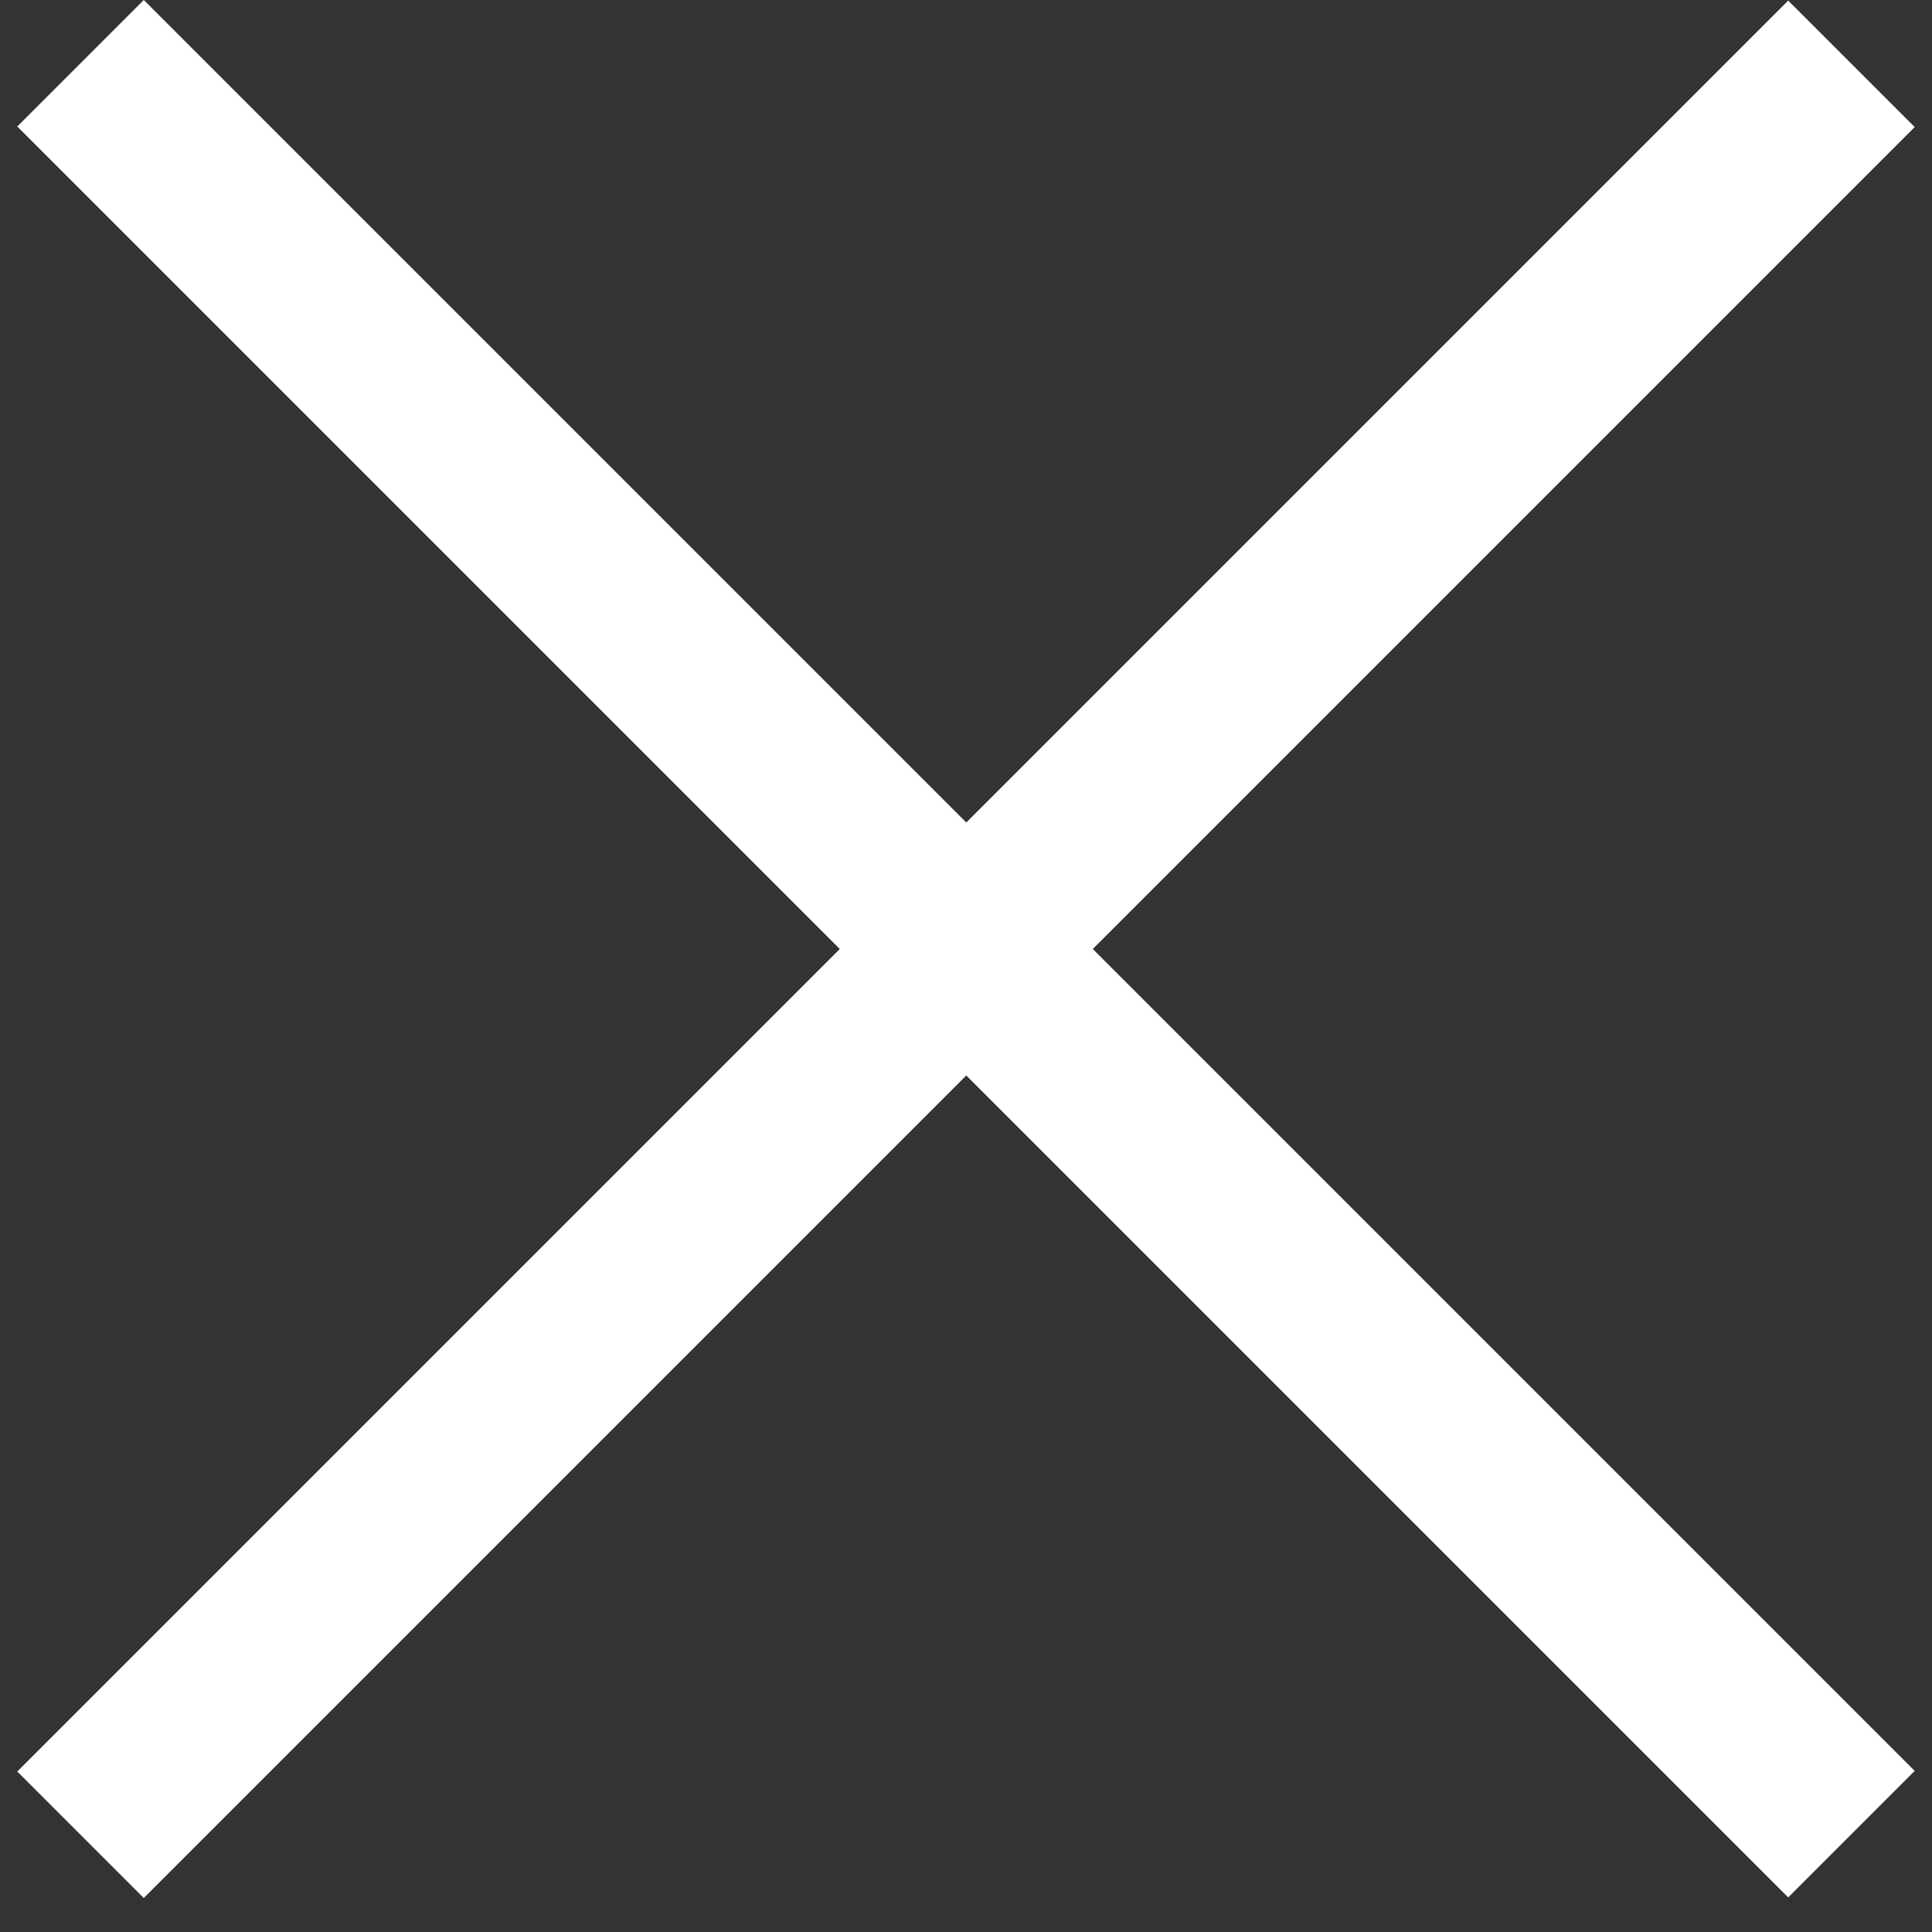
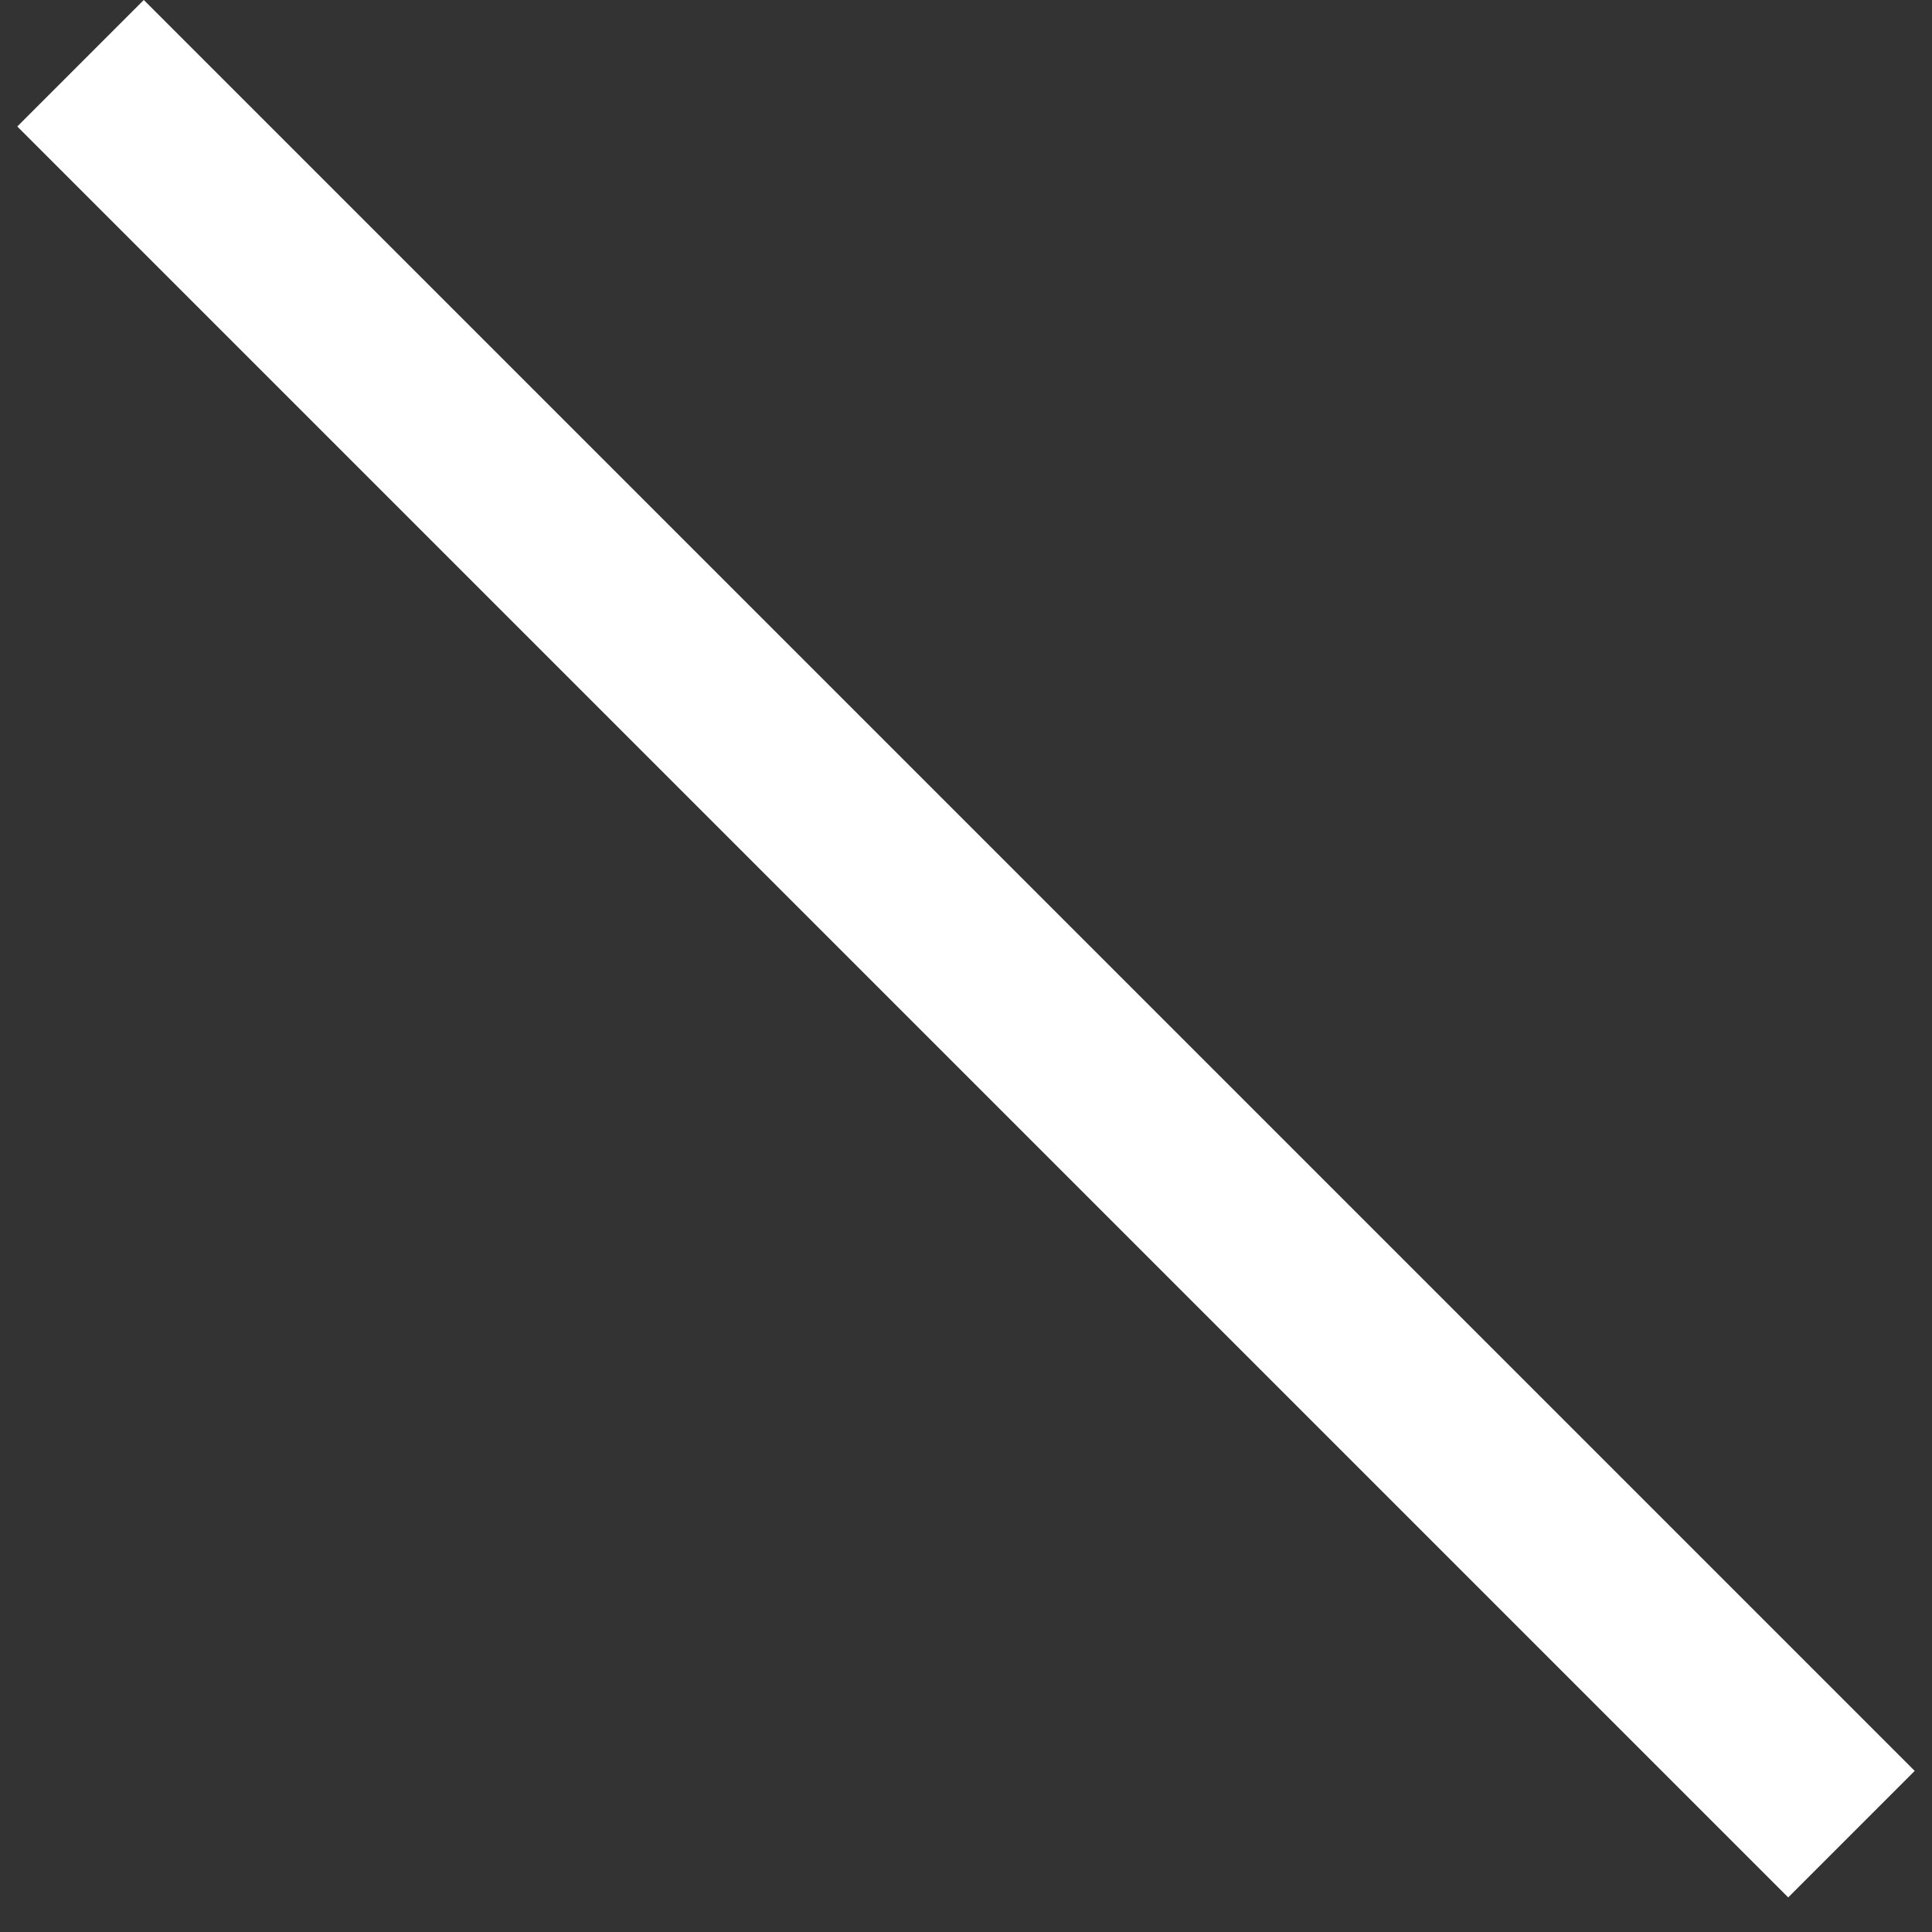
<svg xmlns="http://www.w3.org/2000/svg" width="54" height="54" viewBox="0 0 54 54" fill="none">
  <rect x="0" y="0" width="54" height="54" fill="#333333" stroke="none" />
  <rect x="4.019" width="70" height="5" transform="rotate(45 4.019 0)" fill="white" />
-   <rect x="0.483" y="49.514" width="70" height="5" transform="rotate(-45 0.483 49.514)" fill="white" />
</svg>